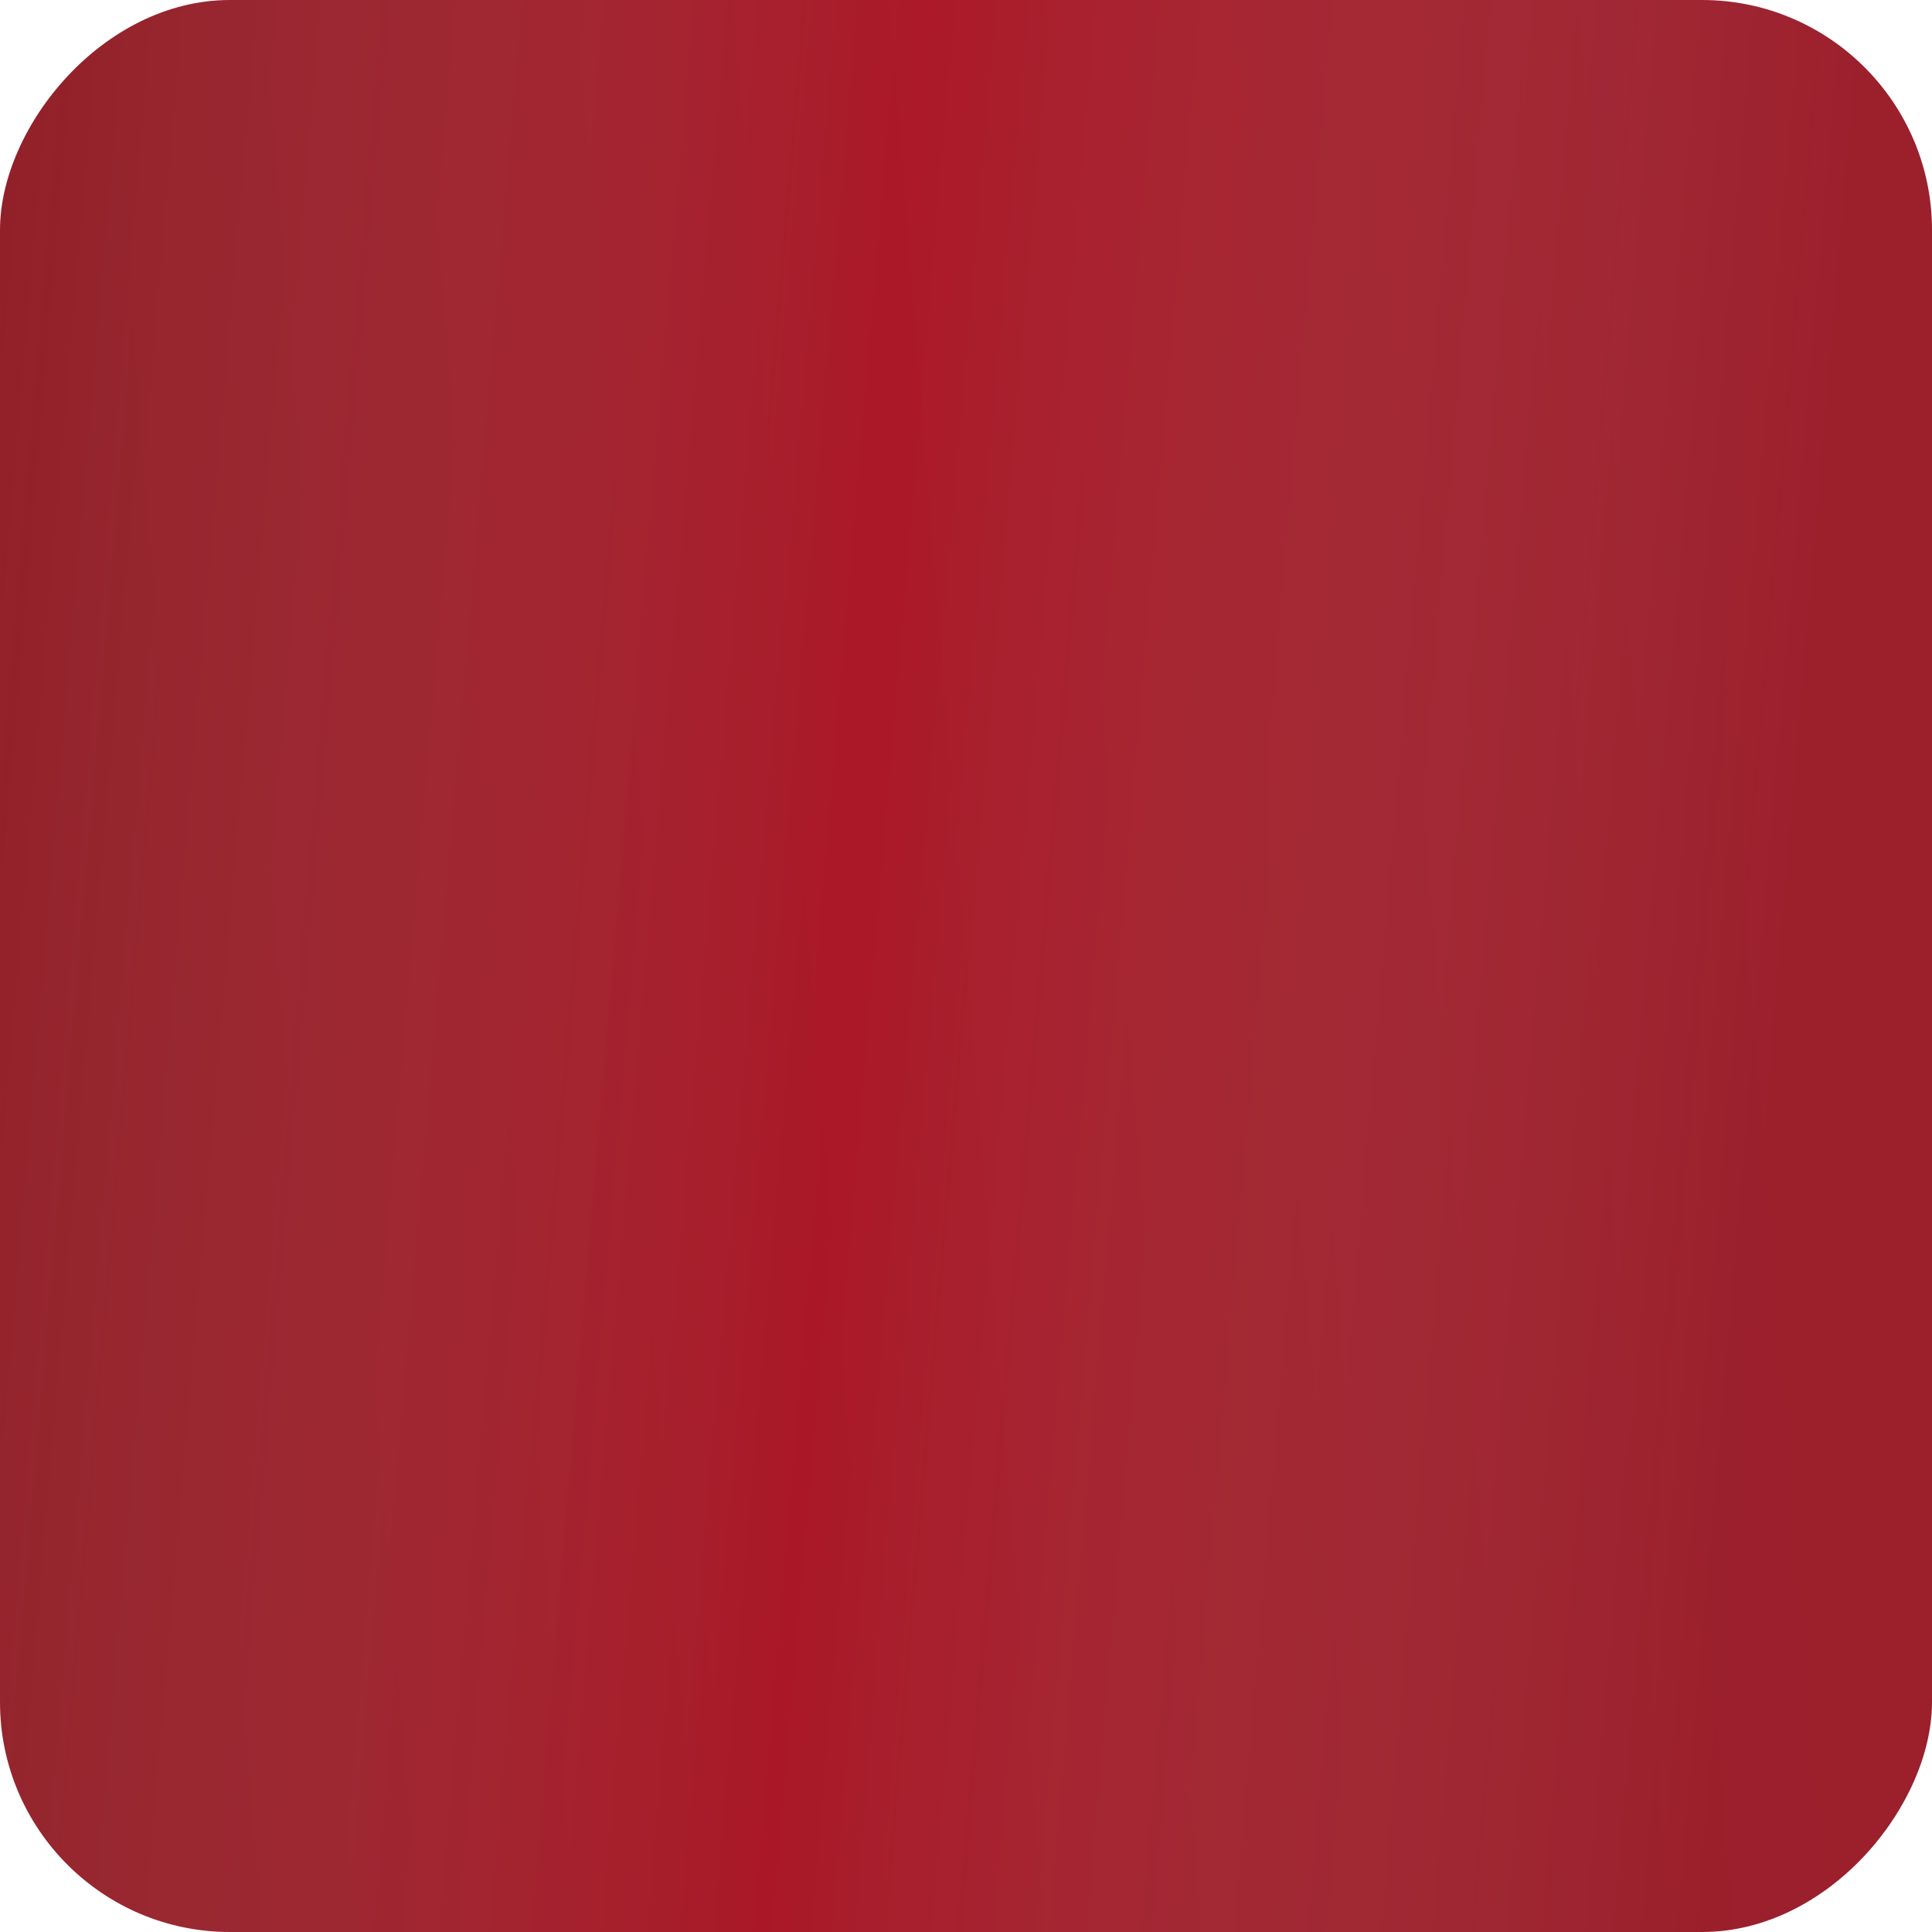
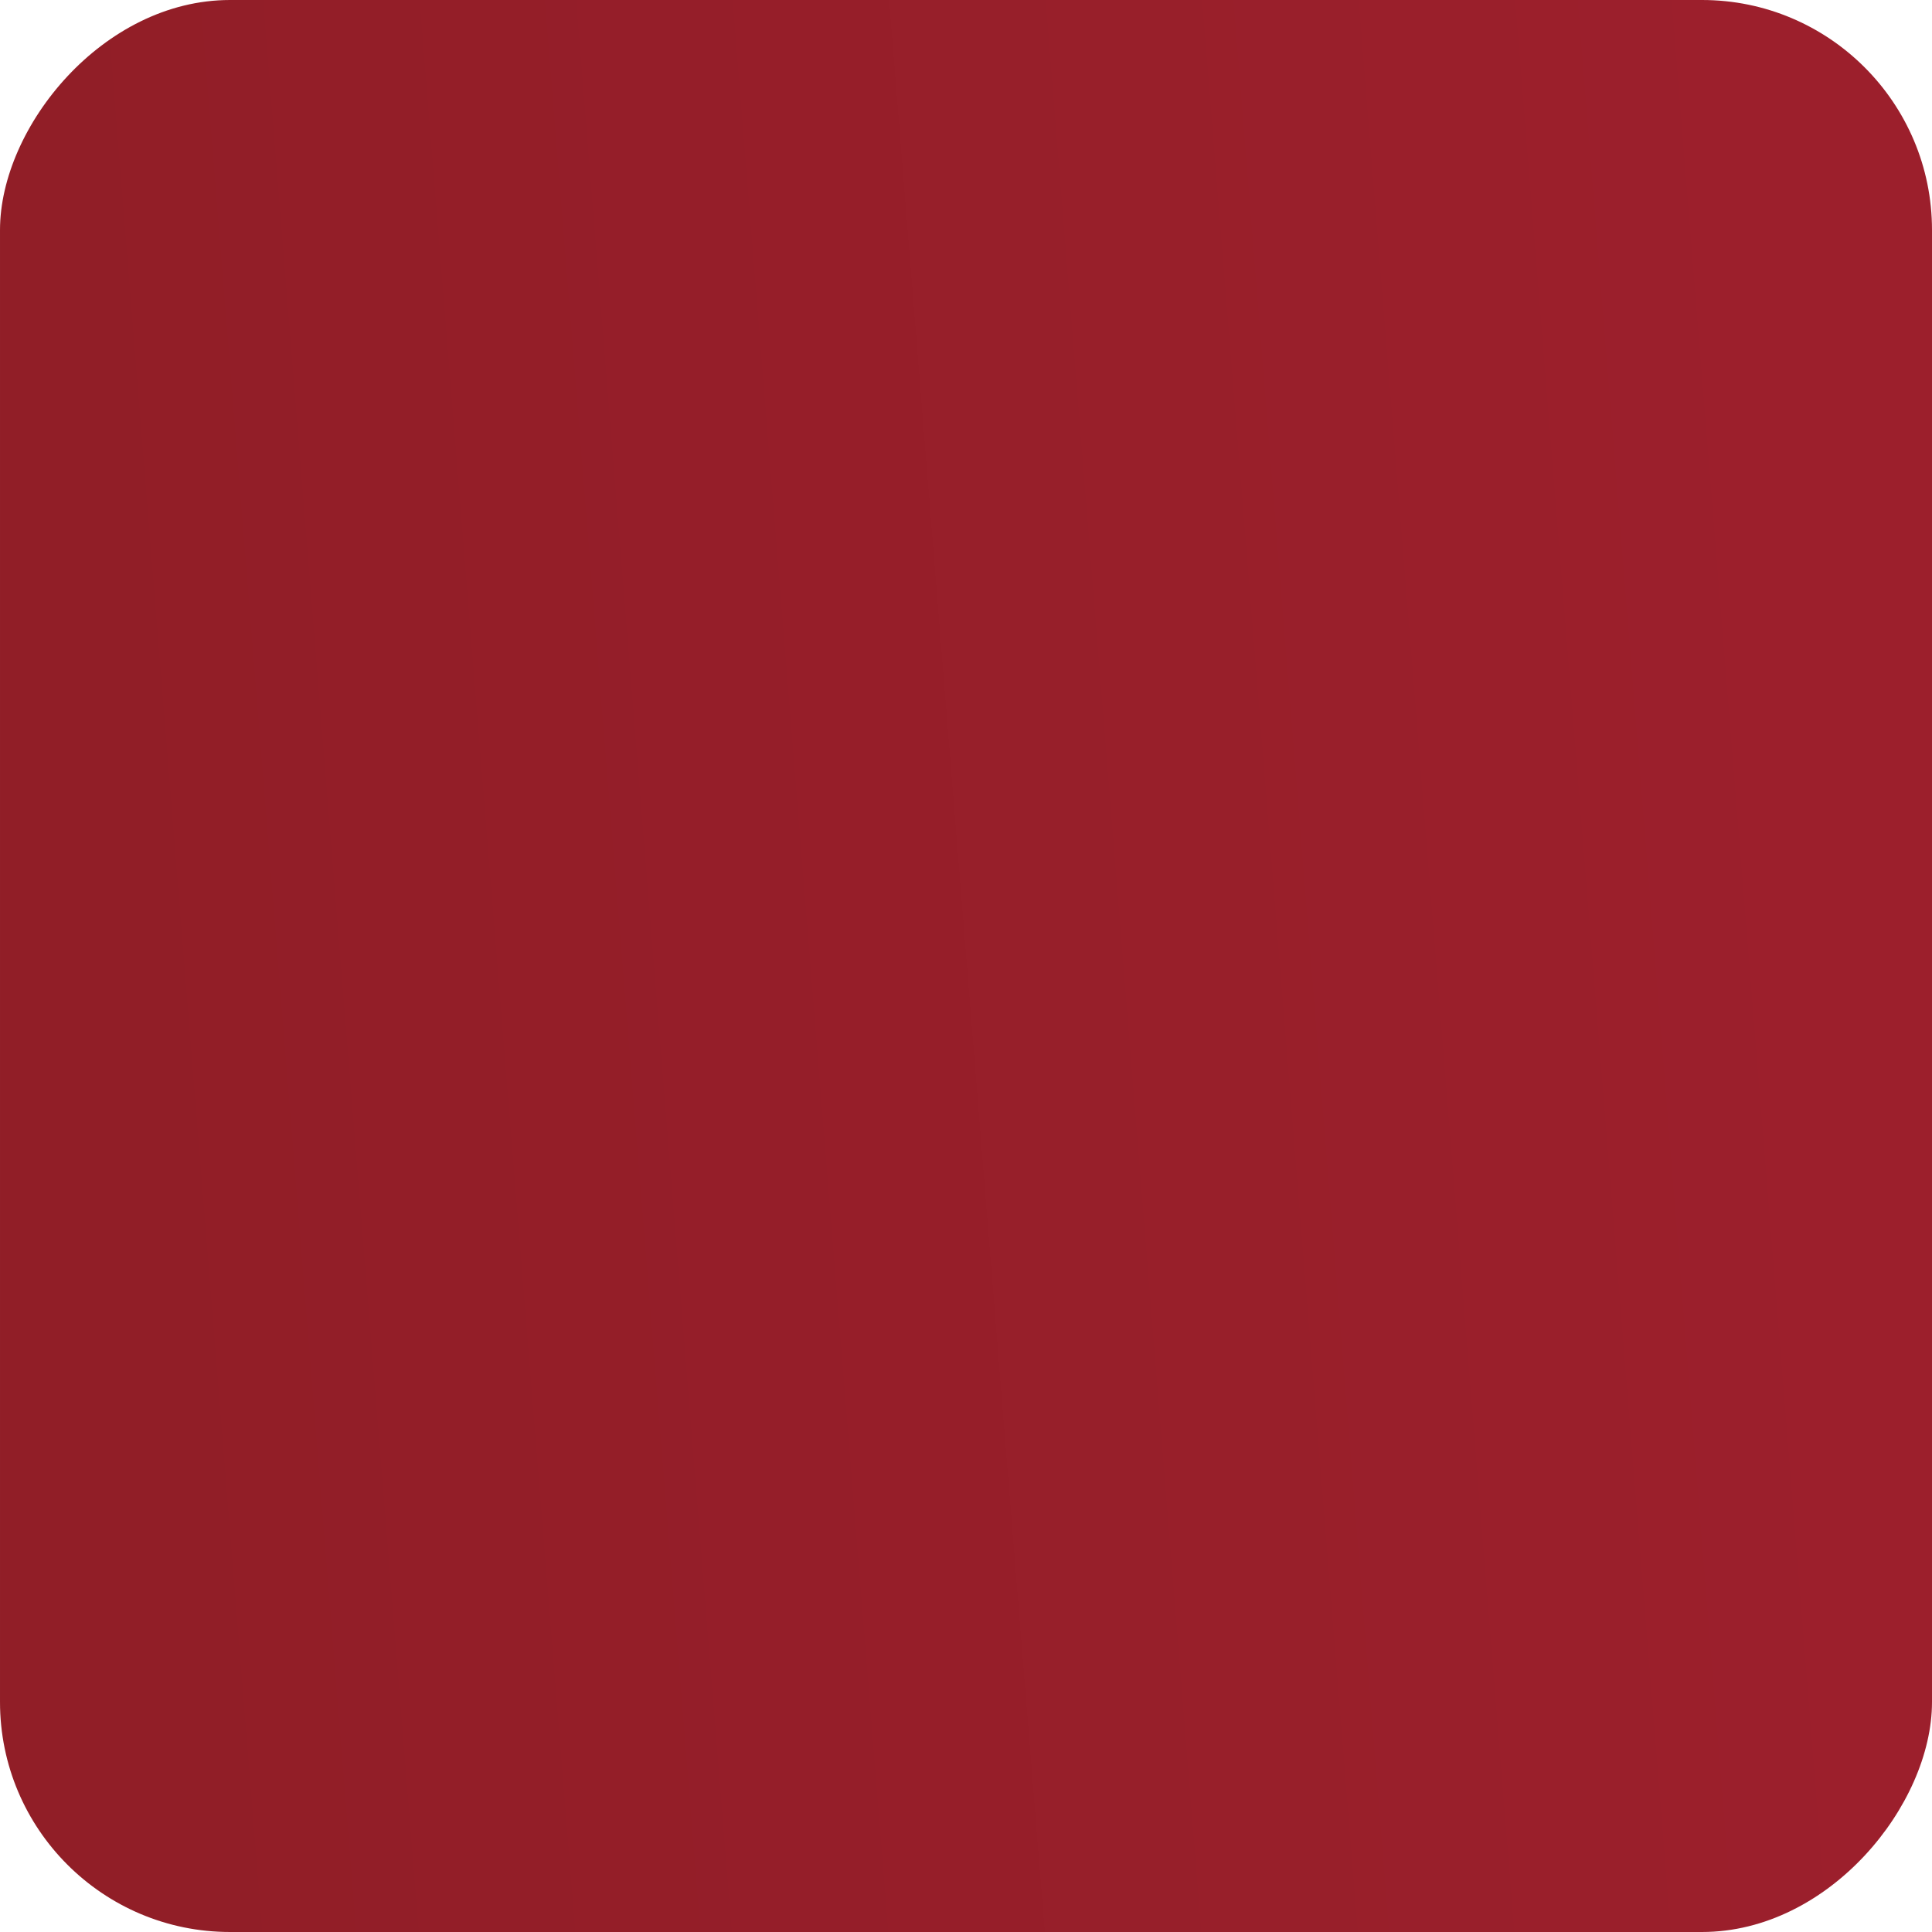
<svg xmlns="http://www.w3.org/2000/svg" width="84" height="84" viewBox="0 0 84 84" fill="none">
  <rect width="84" height="84" rx="10" transform="matrix(-1 0 0 1 84 0)" fill="url(#paint0_linear_208_54393)" />
-   <rect width="84" height="84" rx="10" transform="matrix(-1 0 0 1 84 0)" fill="url(#paint1_linear_208_54393)" fill-opacity="0.2" />
  <defs>
    <linearGradient id="paint0_linear_208_54393" x1="81.546" y1="15.148" x2="7.181" y2="9.155" gradientUnits="userSpaceOnUse">
      <stop stop-color="#911E27" />
      <stop offset="1" stop-color="#9C1F2C" />
    </linearGradient>
    <linearGradient id="paint1_linear_208_54393" x1="84" y1="-7.918" x2="2.628" y2="-0.989" gradientUnits="userSpaceOnUse">
      <stop stop-color="white" stop-opacity="0" />
      <stop offset="0.5" stop-color="#FF001F" />
      <stop offset="1" stop-color="white" stop-opacity="0" />
    </linearGradient>
  </defs>
</svg>